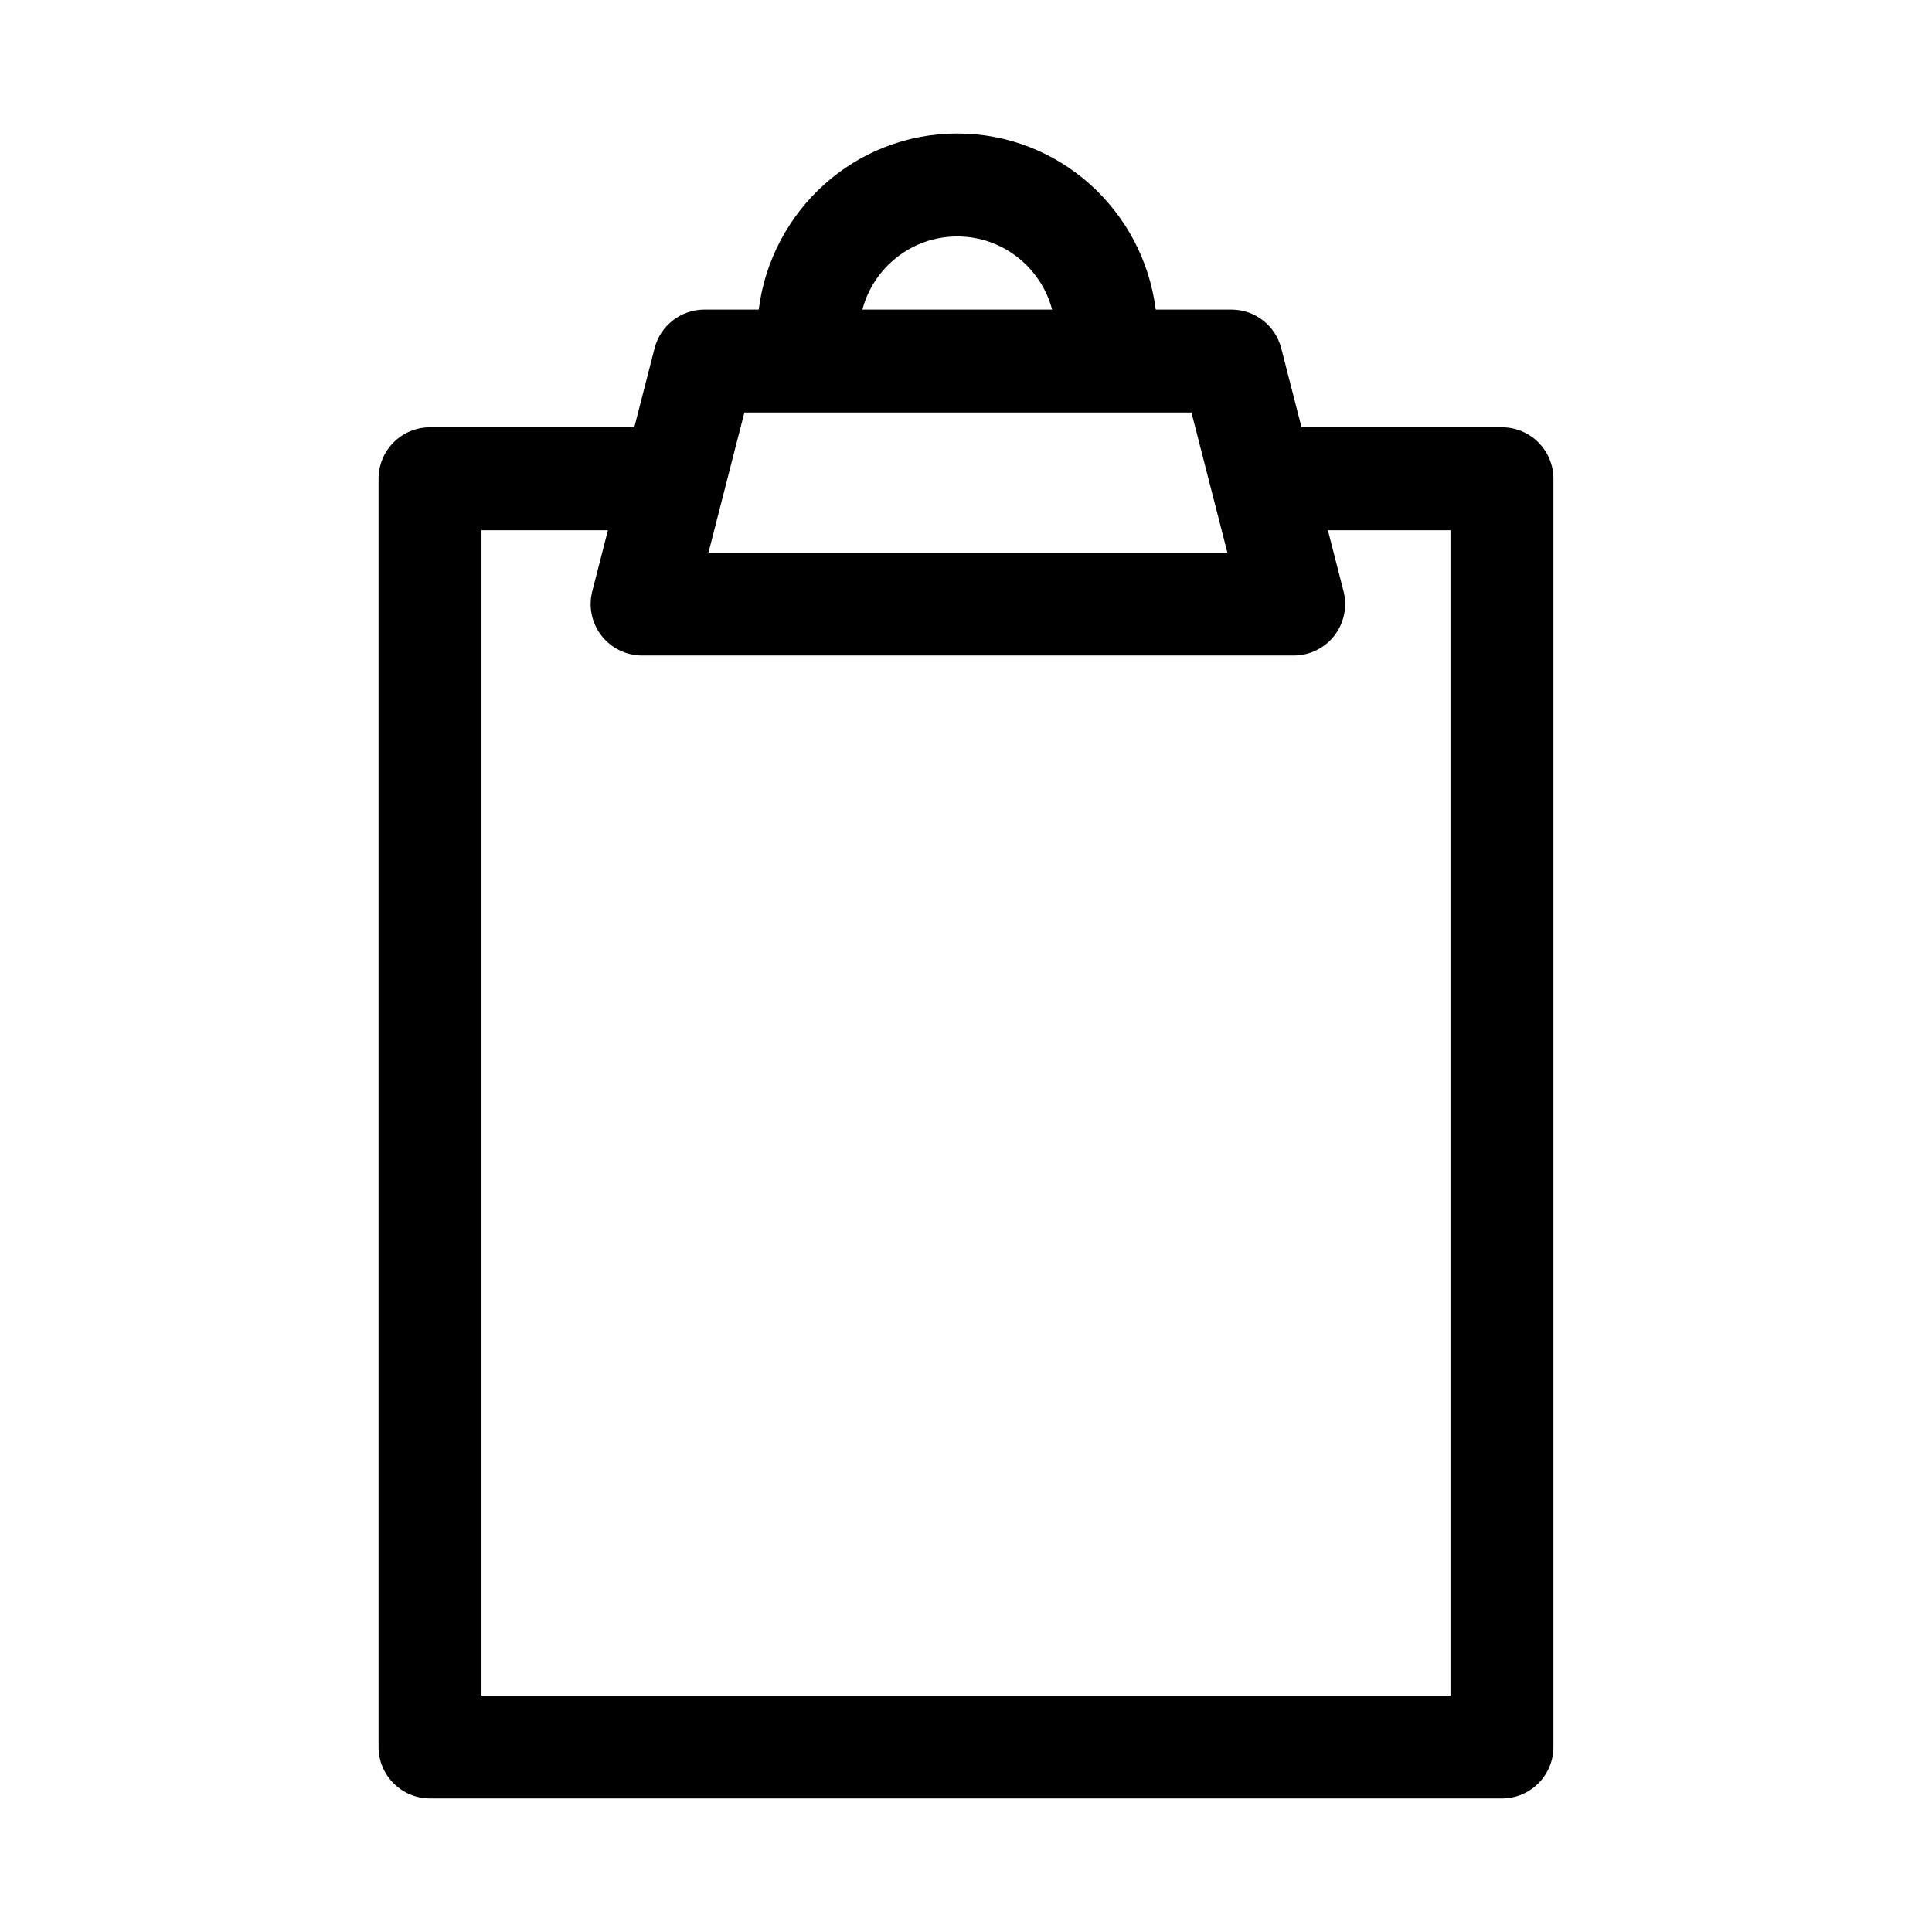
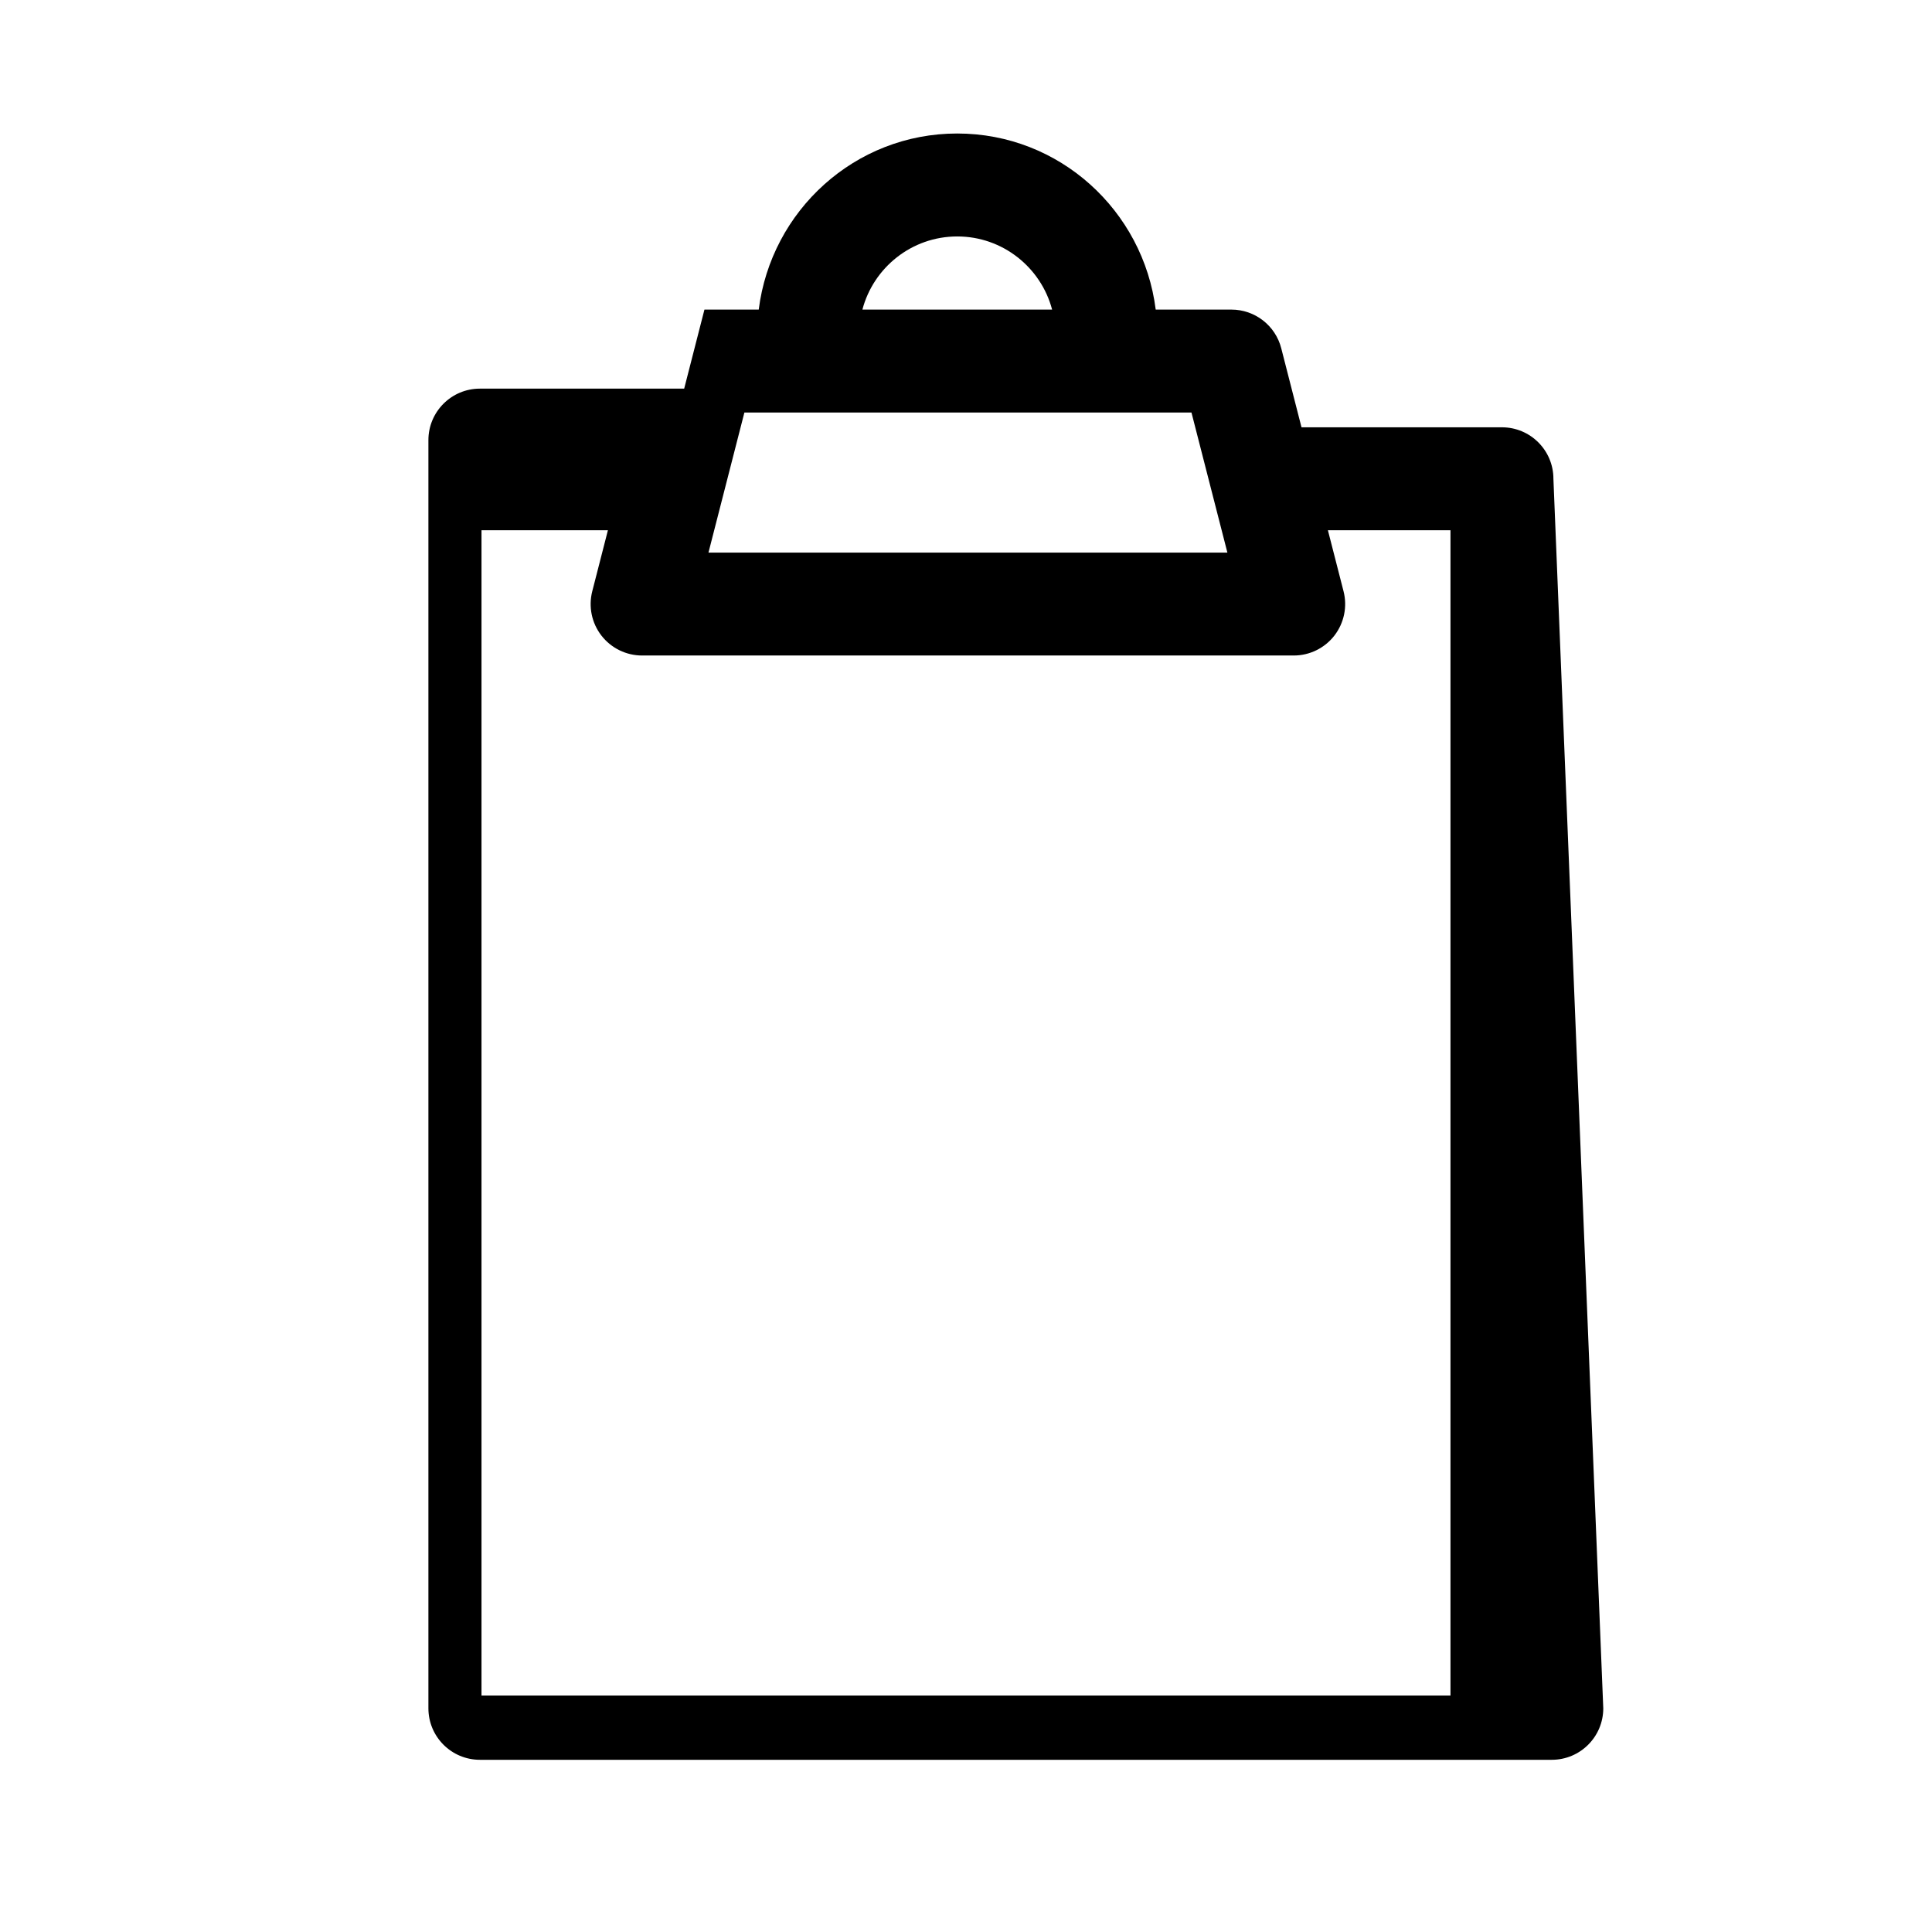
<svg xmlns="http://www.w3.org/2000/svg" fill="#000000" width="800px" height="800px" version="1.1" viewBox="144 144 512 512">
-   <path d="m555.67 270.88c0-7.531-6.109-13.641-13.641-13.641h-53.117l-5.367-20.938c-1.543-6.039-6.988-10.258-13.215-10.258h-20.055c-3.297-26.234-25.488-46.664-52.602-46.664s-49.305 20.434-52.602 46.664h-14.387c-6.227 0-11.668 4.219-13.215 10.246l-5.371 20.949h-54.141c-7.531 0-13.641 6.109-13.641 13.641v336.09c0 7.531 6.109 13.641 13.641 13.641h284.07c7.531 0 13.641-6.109 13.641-13.641zm-157.99-64.219c12.051 0 22.207 8.242 25.141 19.387h-50.277c2.93-11.145 13.09-19.387 25.137-19.387zm-39.629 46.664h101.7l9.52 37.117h-137.52l9.52-37.117zm170.34 340h-256.79v-308.81h33.504l-4.148 16.172c-1.047 4.086-0.152 8.426 2.434 11.758 2.586 3.328 6.562 5.273 10.781 5.273h172.67c4.219 0 8.195-1.945 10.781-5.273 2.574-3.328 3.481-7.672 2.434-11.746l-4.148-16.18h32.484z" />
+   <path d="m555.67 270.88c0-7.531-6.109-13.641-13.641-13.641h-53.117l-5.367-20.938c-1.543-6.039-6.988-10.258-13.215-10.258h-20.055c-3.297-26.234-25.488-46.664-52.602-46.664s-49.305 20.434-52.602 46.664h-14.387l-5.371 20.949h-54.141c-7.531 0-13.641 6.109-13.641 13.641v336.09c0 7.531 6.109 13.641 13.641 13.641h284.07c7.531 0 13.641-6.109 13.641-13.641zm-157.99-64.219c12.051 0 22.207 8.242 25.141 19.387h-50.277c2.93-11.145 13.09-19.387 25.137-19.387zm-39.629 46.664h101.7l9.52 37.117h-137.52l9.52-37.117zm170.34 340h-256.79v-308.81h33.504l-4.148 16.172c-1.047 4.086-0.152 8.426 2.434 11.758 2.586 3.328 6.562 5.273 10.781 5.273h172.67c4.219 0 8.195-1.945 10.781-5.273 2.574-3.328 3.481-7.672 2.434-11.746l-4.148-16.18h32.484z" />
</svg>